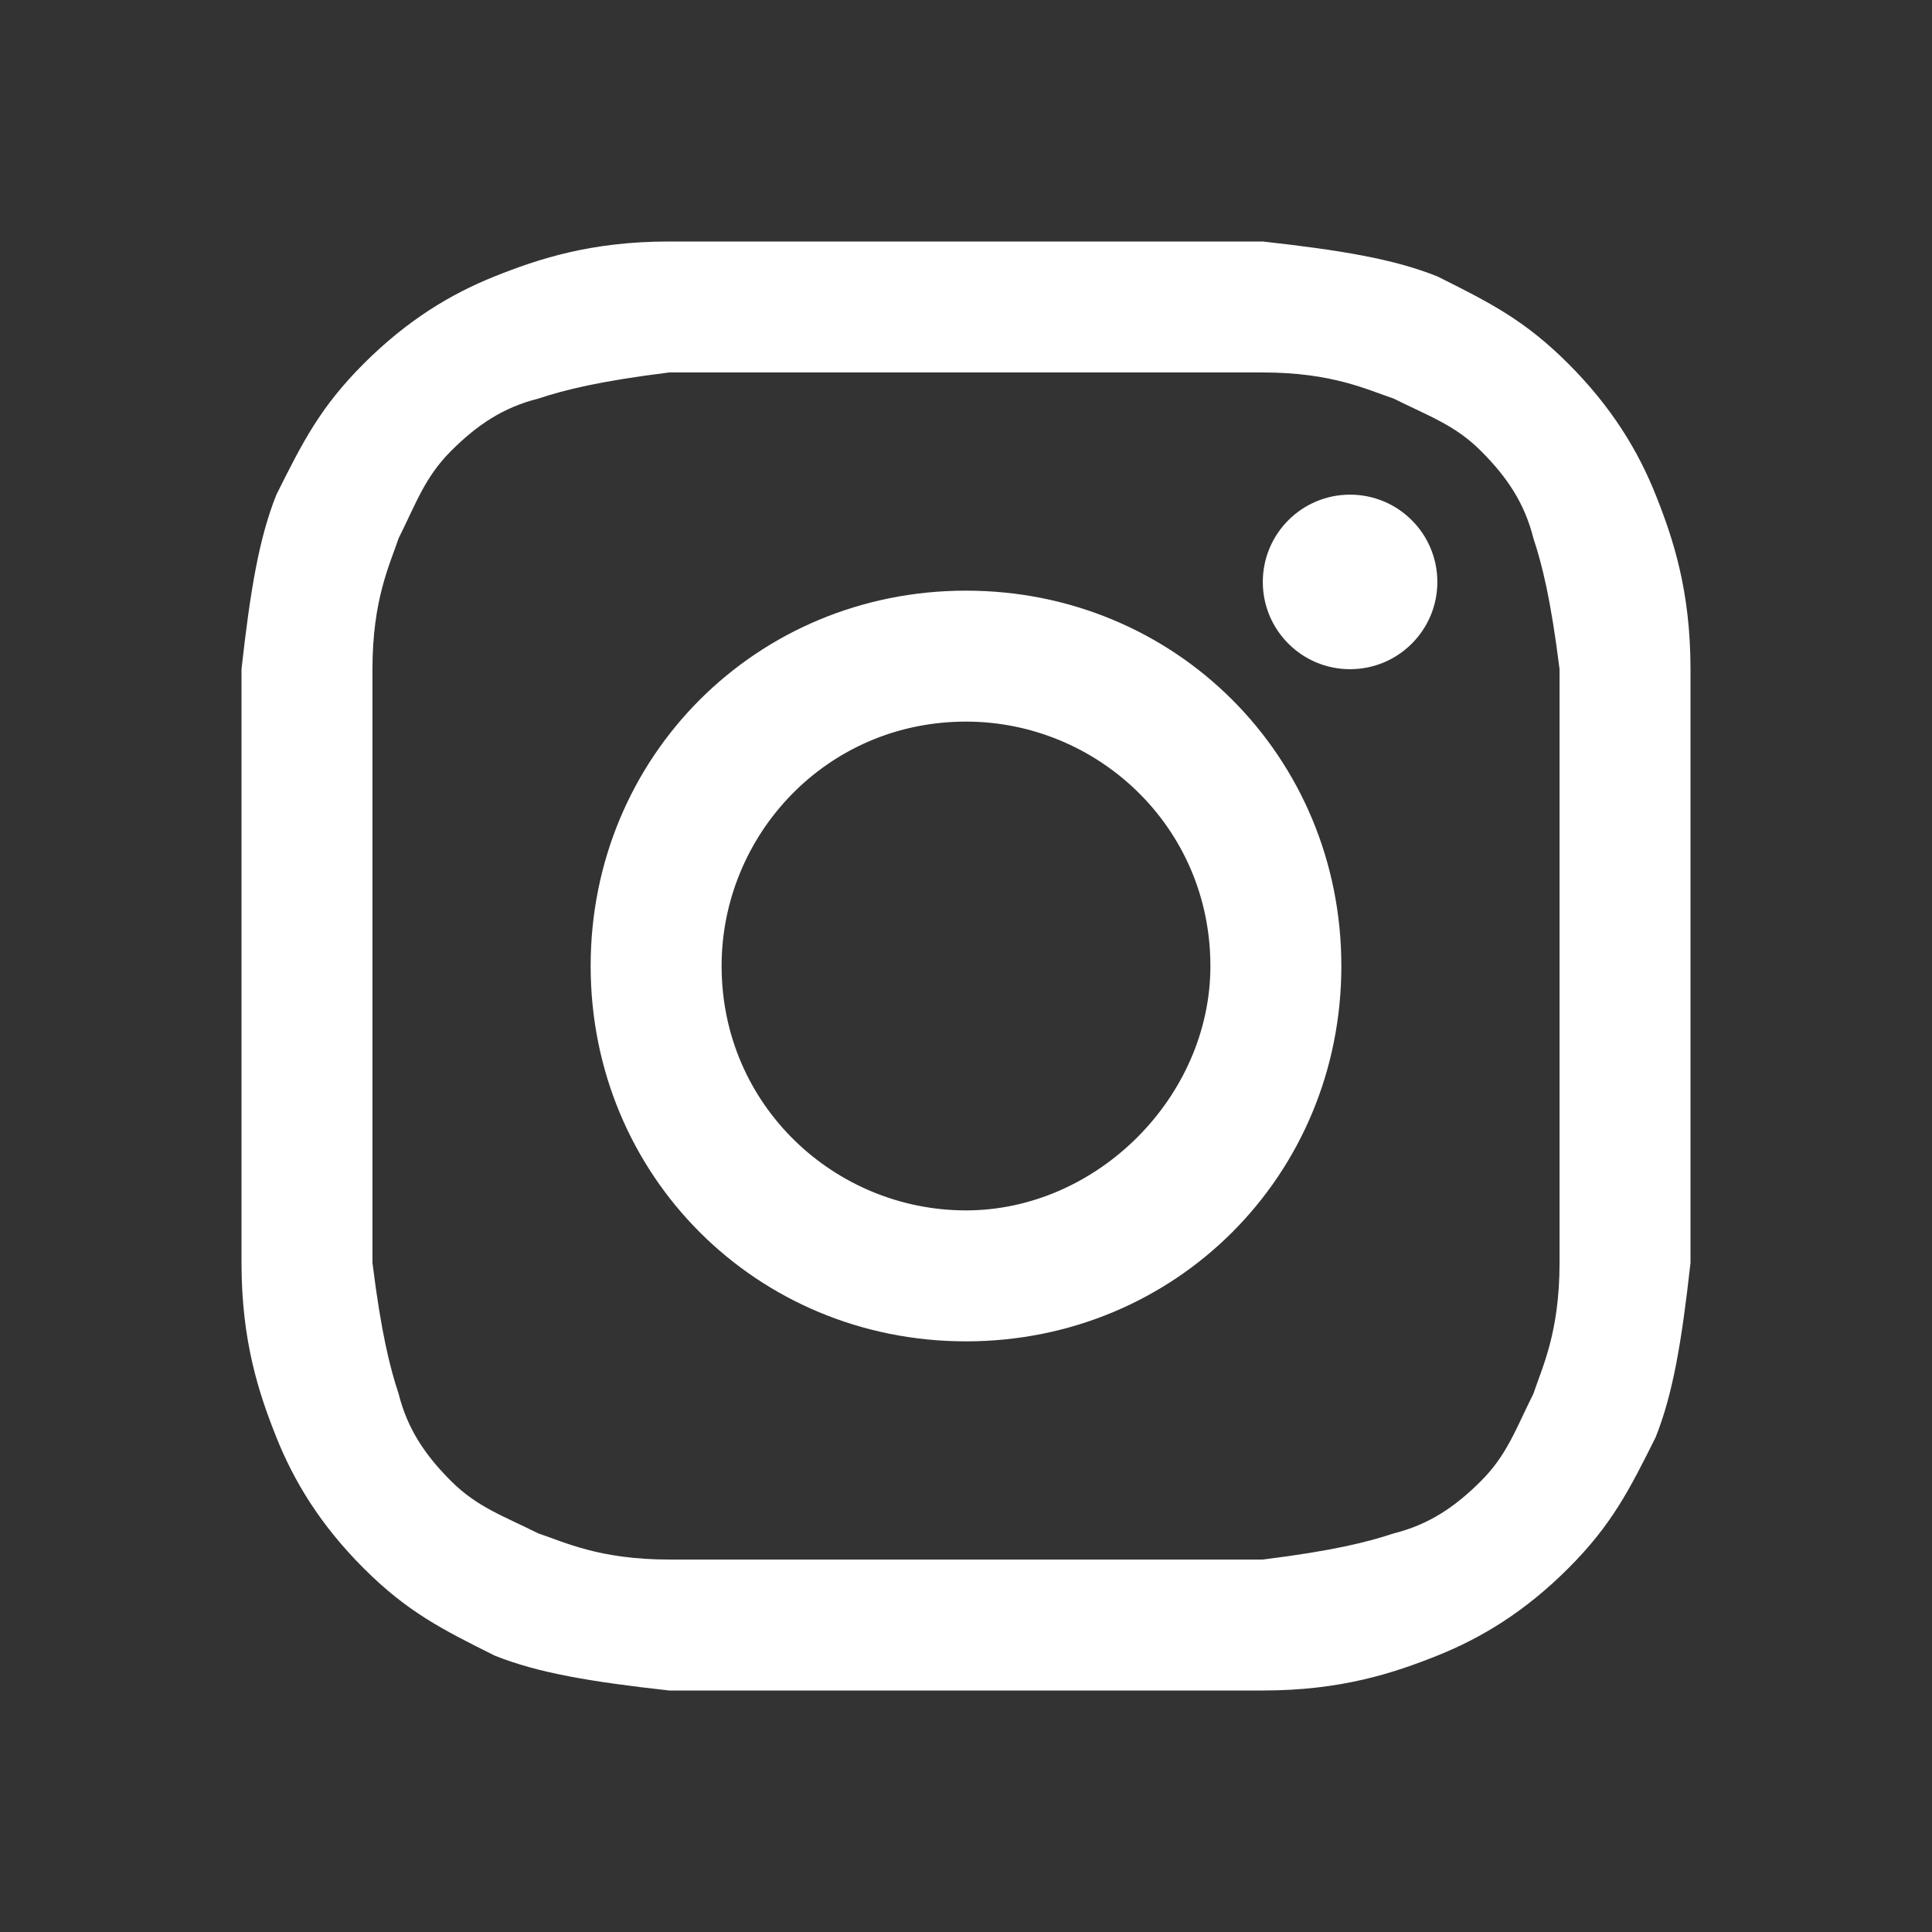
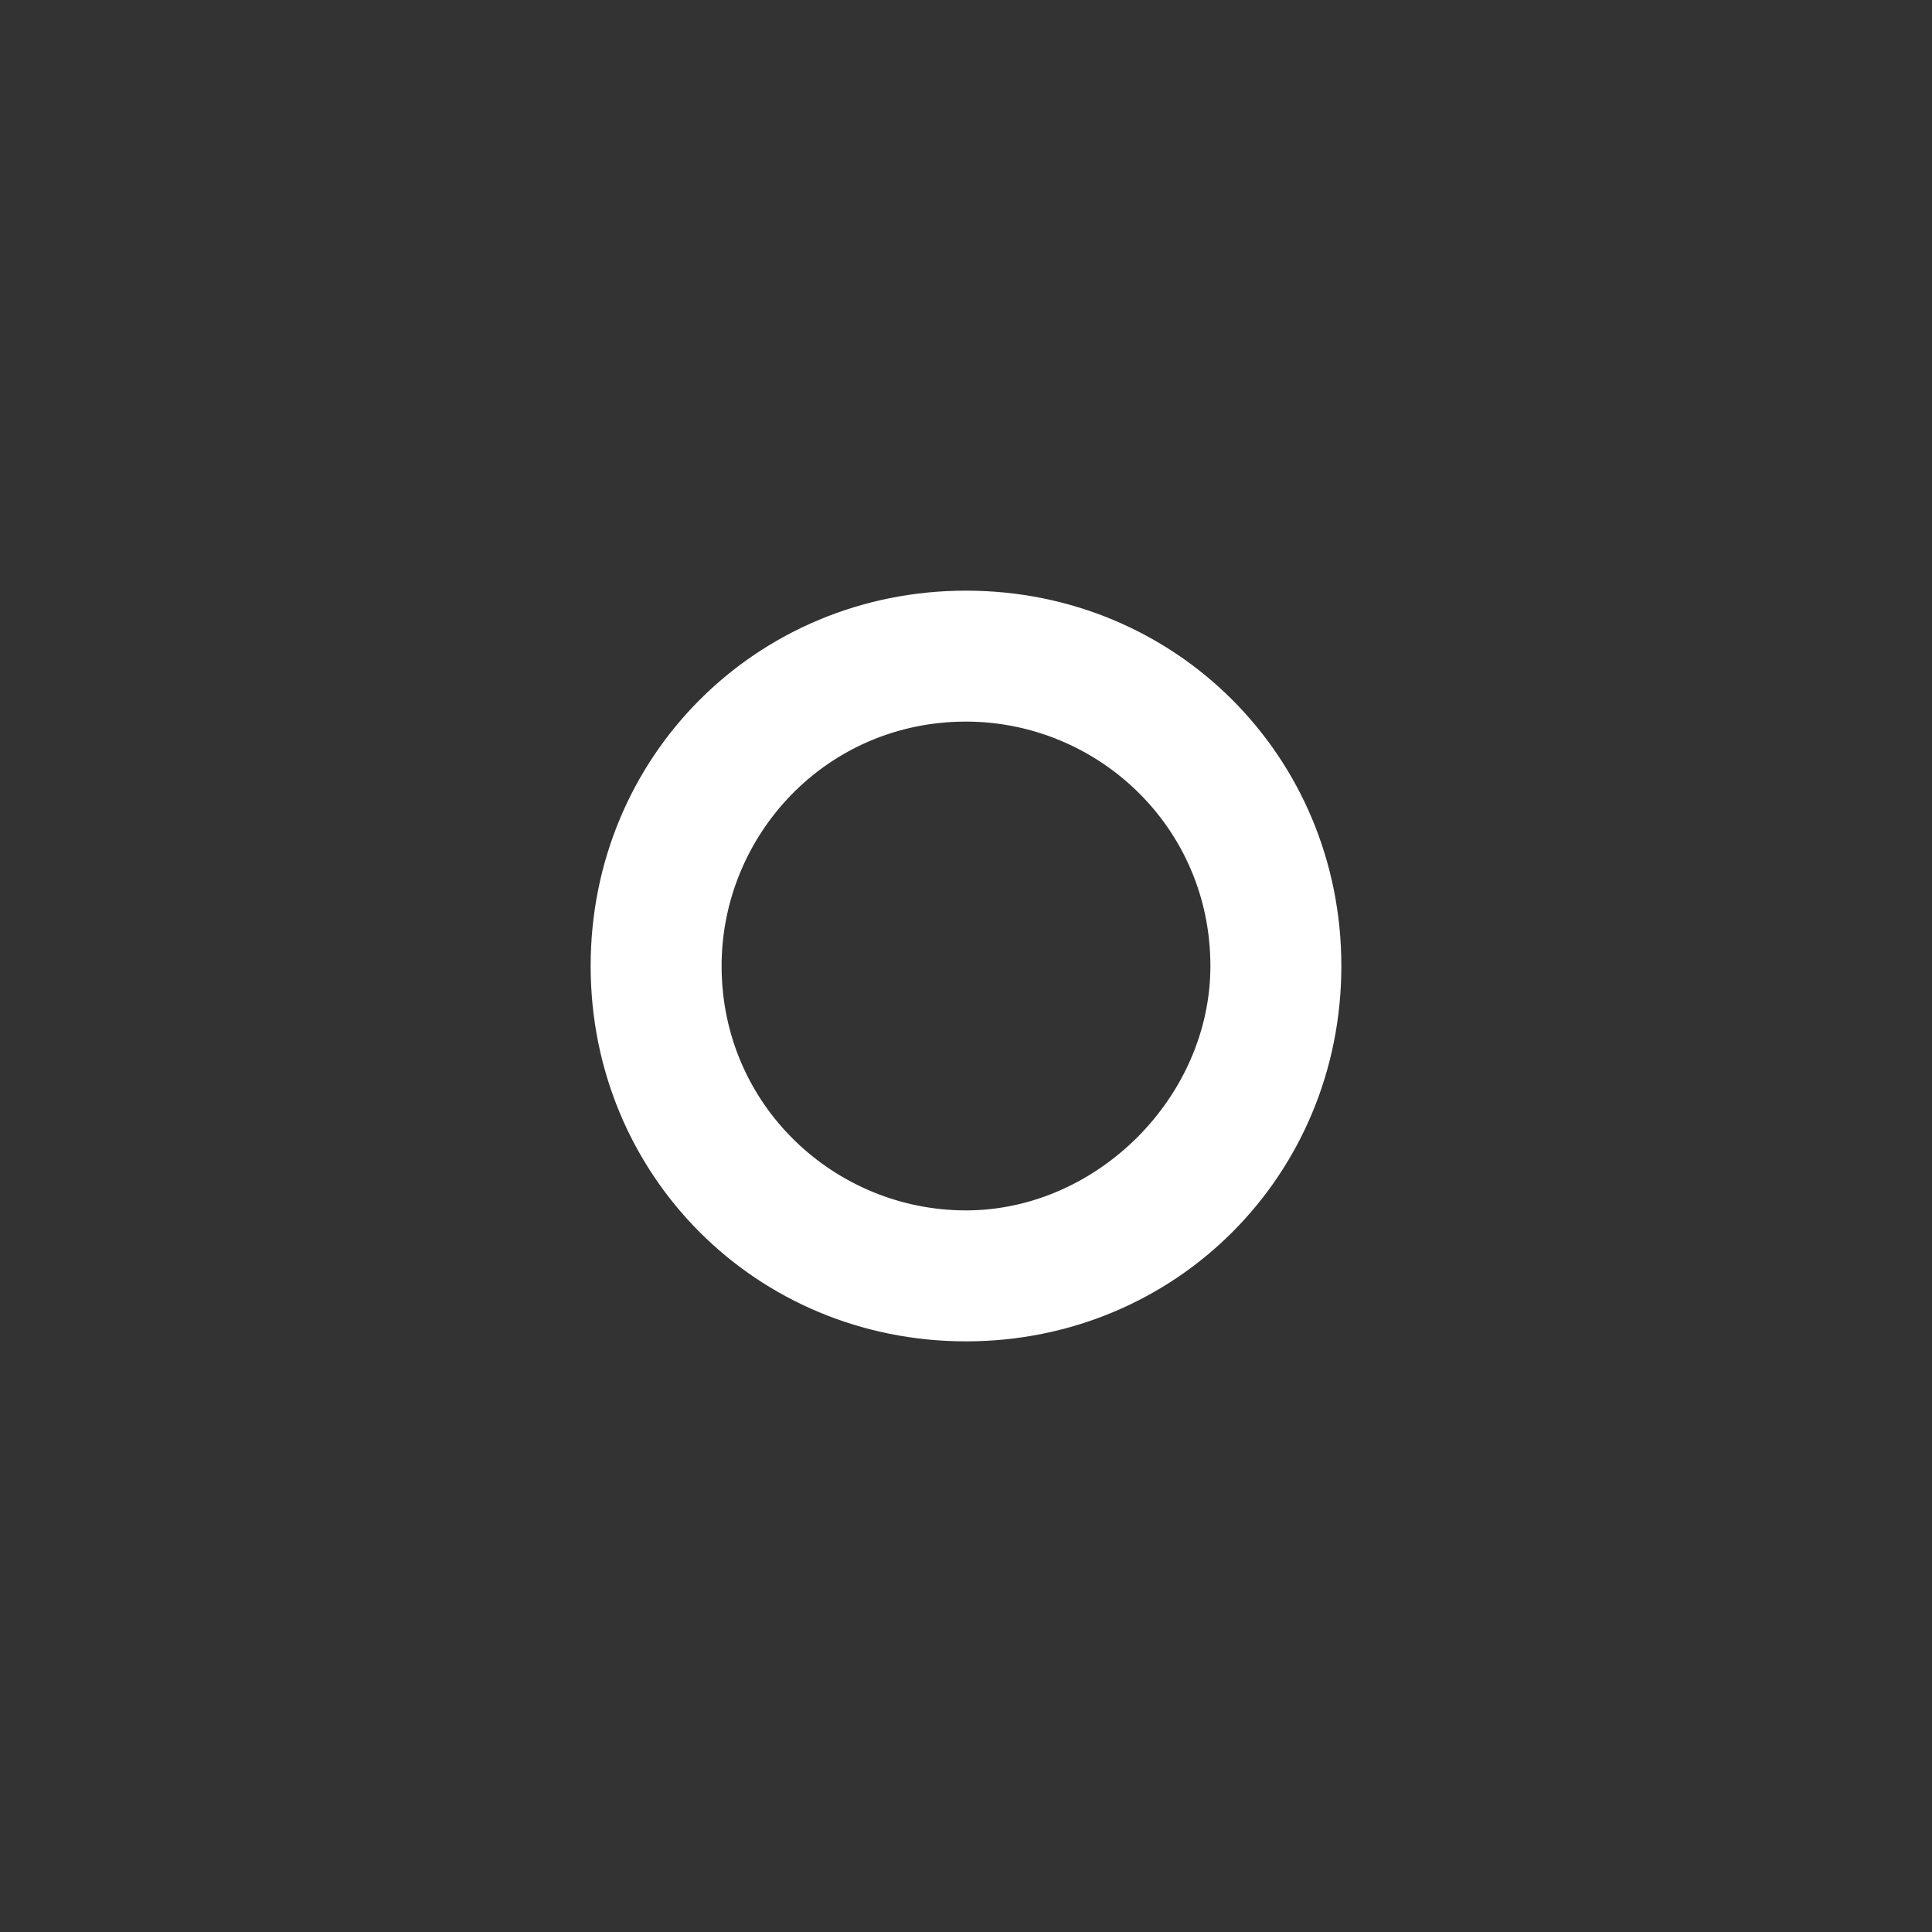
<svg xmlns="http://www.w3.org/2000/svg" width="32" height="32" viewBox="0 0 32 32" fill="none">
  <rect x="0" y="0" width="32" height="32" fill="#333333" stroke="none" />
-   <path d="M16 6.169C19.181 6.169 19.614 6.169 20.916 6.169C22.072 6.169 22.651 6.458 23.084 6.602C23.663 6.892 24.096 7.036 24.53 7.47C24.964 7.904 25.253 8.337 25.398 8.916C25.542 9.349 25.687 9.928 25.831 11.084C25.831 12.386 25.831 12.675 25.831 16C25.831 19.325 25.831 19.614 25.831 20.916C25.831 22.072 25.542 22.651 25.398 23.084C25.108 23.663 24.964 24.096 24.53 24.53C24.096 24.964 23.663 25.253 23.084 25.398C22.651 25.542 22.072 25.687 20.916 25.831C19.614 25.831 19.325 25.831 16 25.831C12.675 25.831 12.386 25.831 11.084 25.831C9.928 25.831 9.349 25.542 8.916 25.398C8.337 25.108 7.904 24.964 7.47 24.53C7.036 24.096 6.747 23.663 6.602 23.084C6.458 22.651 6.313 22.072 6.169 20.916C6.169 19.614 6.169 19.325 6.169 16C6.169 12.675 6.169 12.386 6.169 11.084C6.169 9.928 6.458 9.349 6.602 8.916C6.892 8.337 7.036 7.904 7.47 7.47C7.904 7.036 8.337 6.747 8.916 6.602C9.349 6.458 9.928 6.313 11.084 6.169C12.386 6.169 12.819 6.169 16 6.169ZM16 4C12.675 4 12.386 4 11.084 4C9.783 4 8.916 4.289 8.193 4.578C7.47 4.867 6.747 5.301 6.024 6.024C5.301 6.747 5.012 7.325 4.578 8.193C4.289 8.916 4.145 9.783 4 11.084C4 12.386 4 12.819 4 16C4 19.325 4 19.614 4 20.916C4 22.217 4.289 23.084 4.578 23.807C4.867 24.53 5.301 25.253 6.024 25.976C6.747 26.699 7.325 26.988 8.193 27.422C8.916 27.711 9.783 27.855 11.084 28C12.386 28 12.819 28 16 28C19.181 28 19.614 28 20.916 28C22.217 28 23.084 27.711 23.807 27.422C24.53 27.133 25.253 26.699 25.976 25.976C26.699 25.253 26.988 24.675 27.422 23.807C27.711 23.084 27.855 22.217 28 20.916C28 19.614 28 19.181 28 16C28 12.819 28 12.386 28 11.084C28 9.783 27.711 8.916 27.422 8.193C27.133 7.47 26.699 6.747 25.976 6.024C25.253 5.301 24.675 5.012 23.807 4.578C23.084 4.289 22.217 4.145 20.916 4C19.614 4 19.325 4 16 4Z" fill="white" />
  <path d="M16 9.783C12.53 9.783 9.783 12.53 9.783 16C9.783 19.47 12.53 22.217 16 22.217C19.47 22.217 22.217 19.47 22.217 16C22.217 12.53 19.47 9.783 16 9.783ZM16 20.048C13.831 20.048 11.952 18.313 11.952 16C11.952 13.831 13.687 11.952 16 11.952C18.169 11.952 20.048 13.687 20.048 16C20.048 18.169 18.169 20.048 16 20.048Z" fill="white" />
-   <path d="M22.361 11.084C23.16 11.084 23.807 10.437 23.807 9.639C23.807 8.84 23.16 8.193 22.361 8.193C21.563 8.193 20.916 8.84 20.916 9.639C20.916 10.437 21.563 11.084 22.361 11.084Z" fill="white" />
</svg>